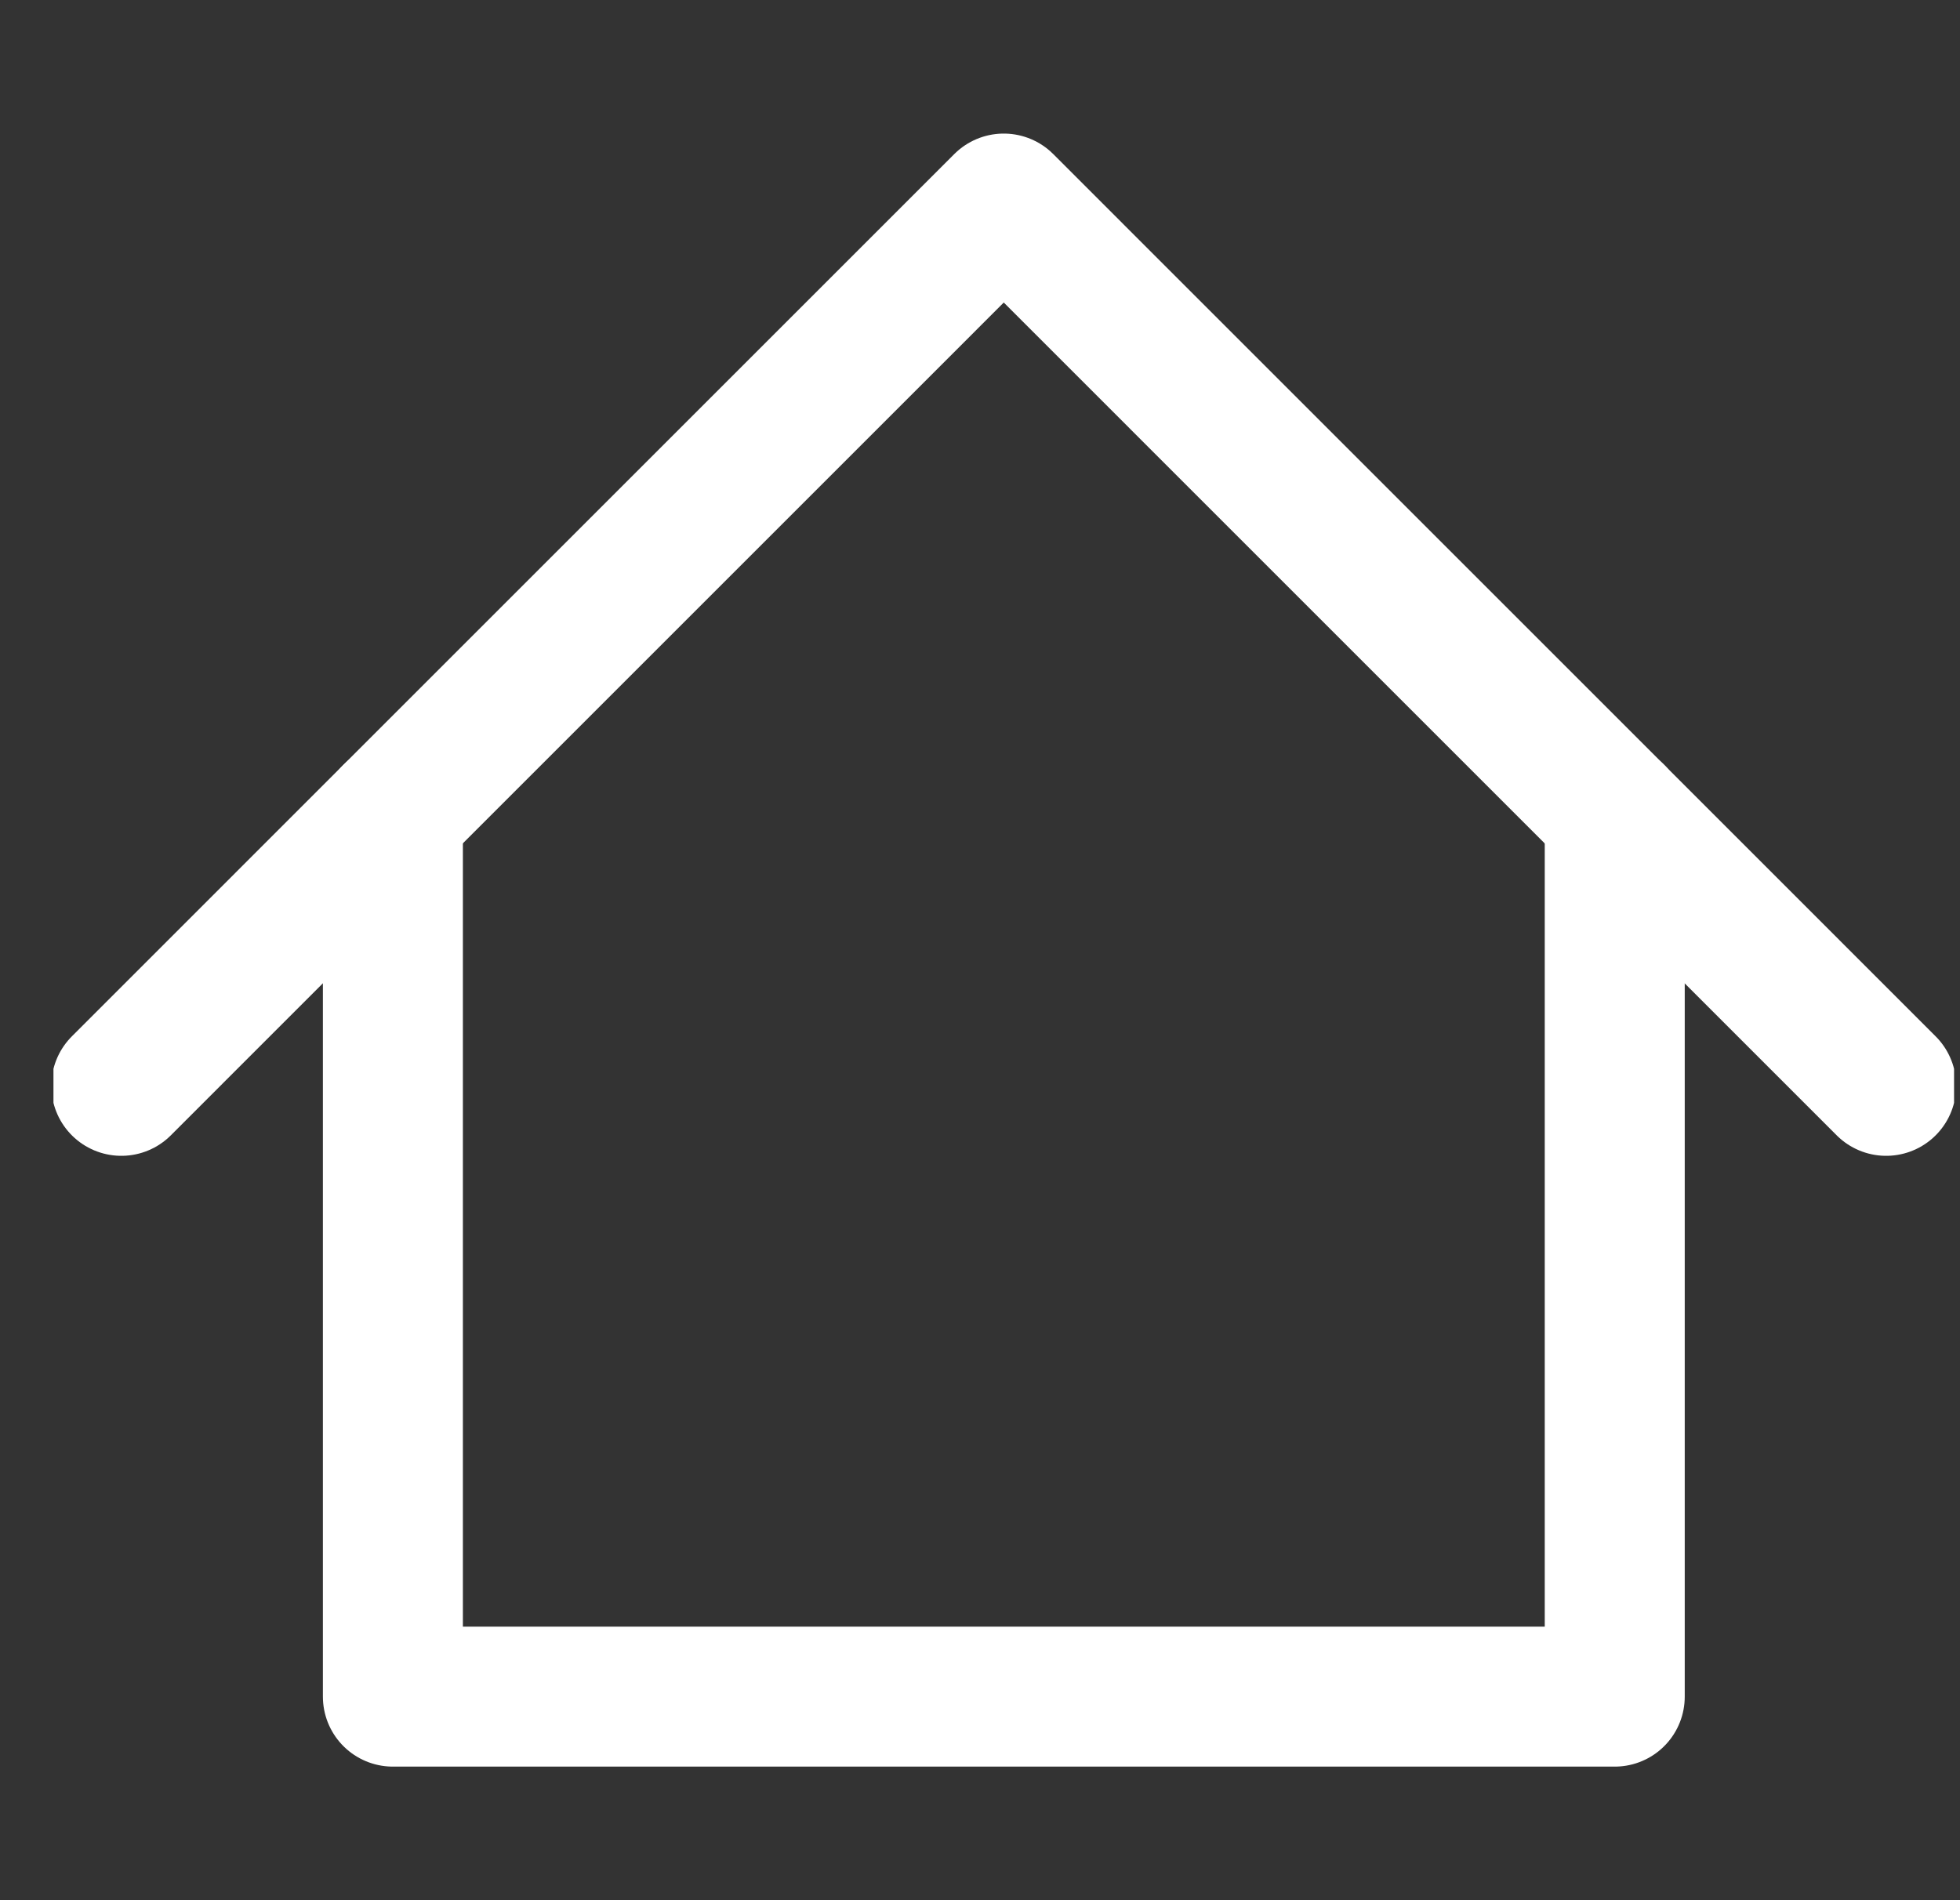
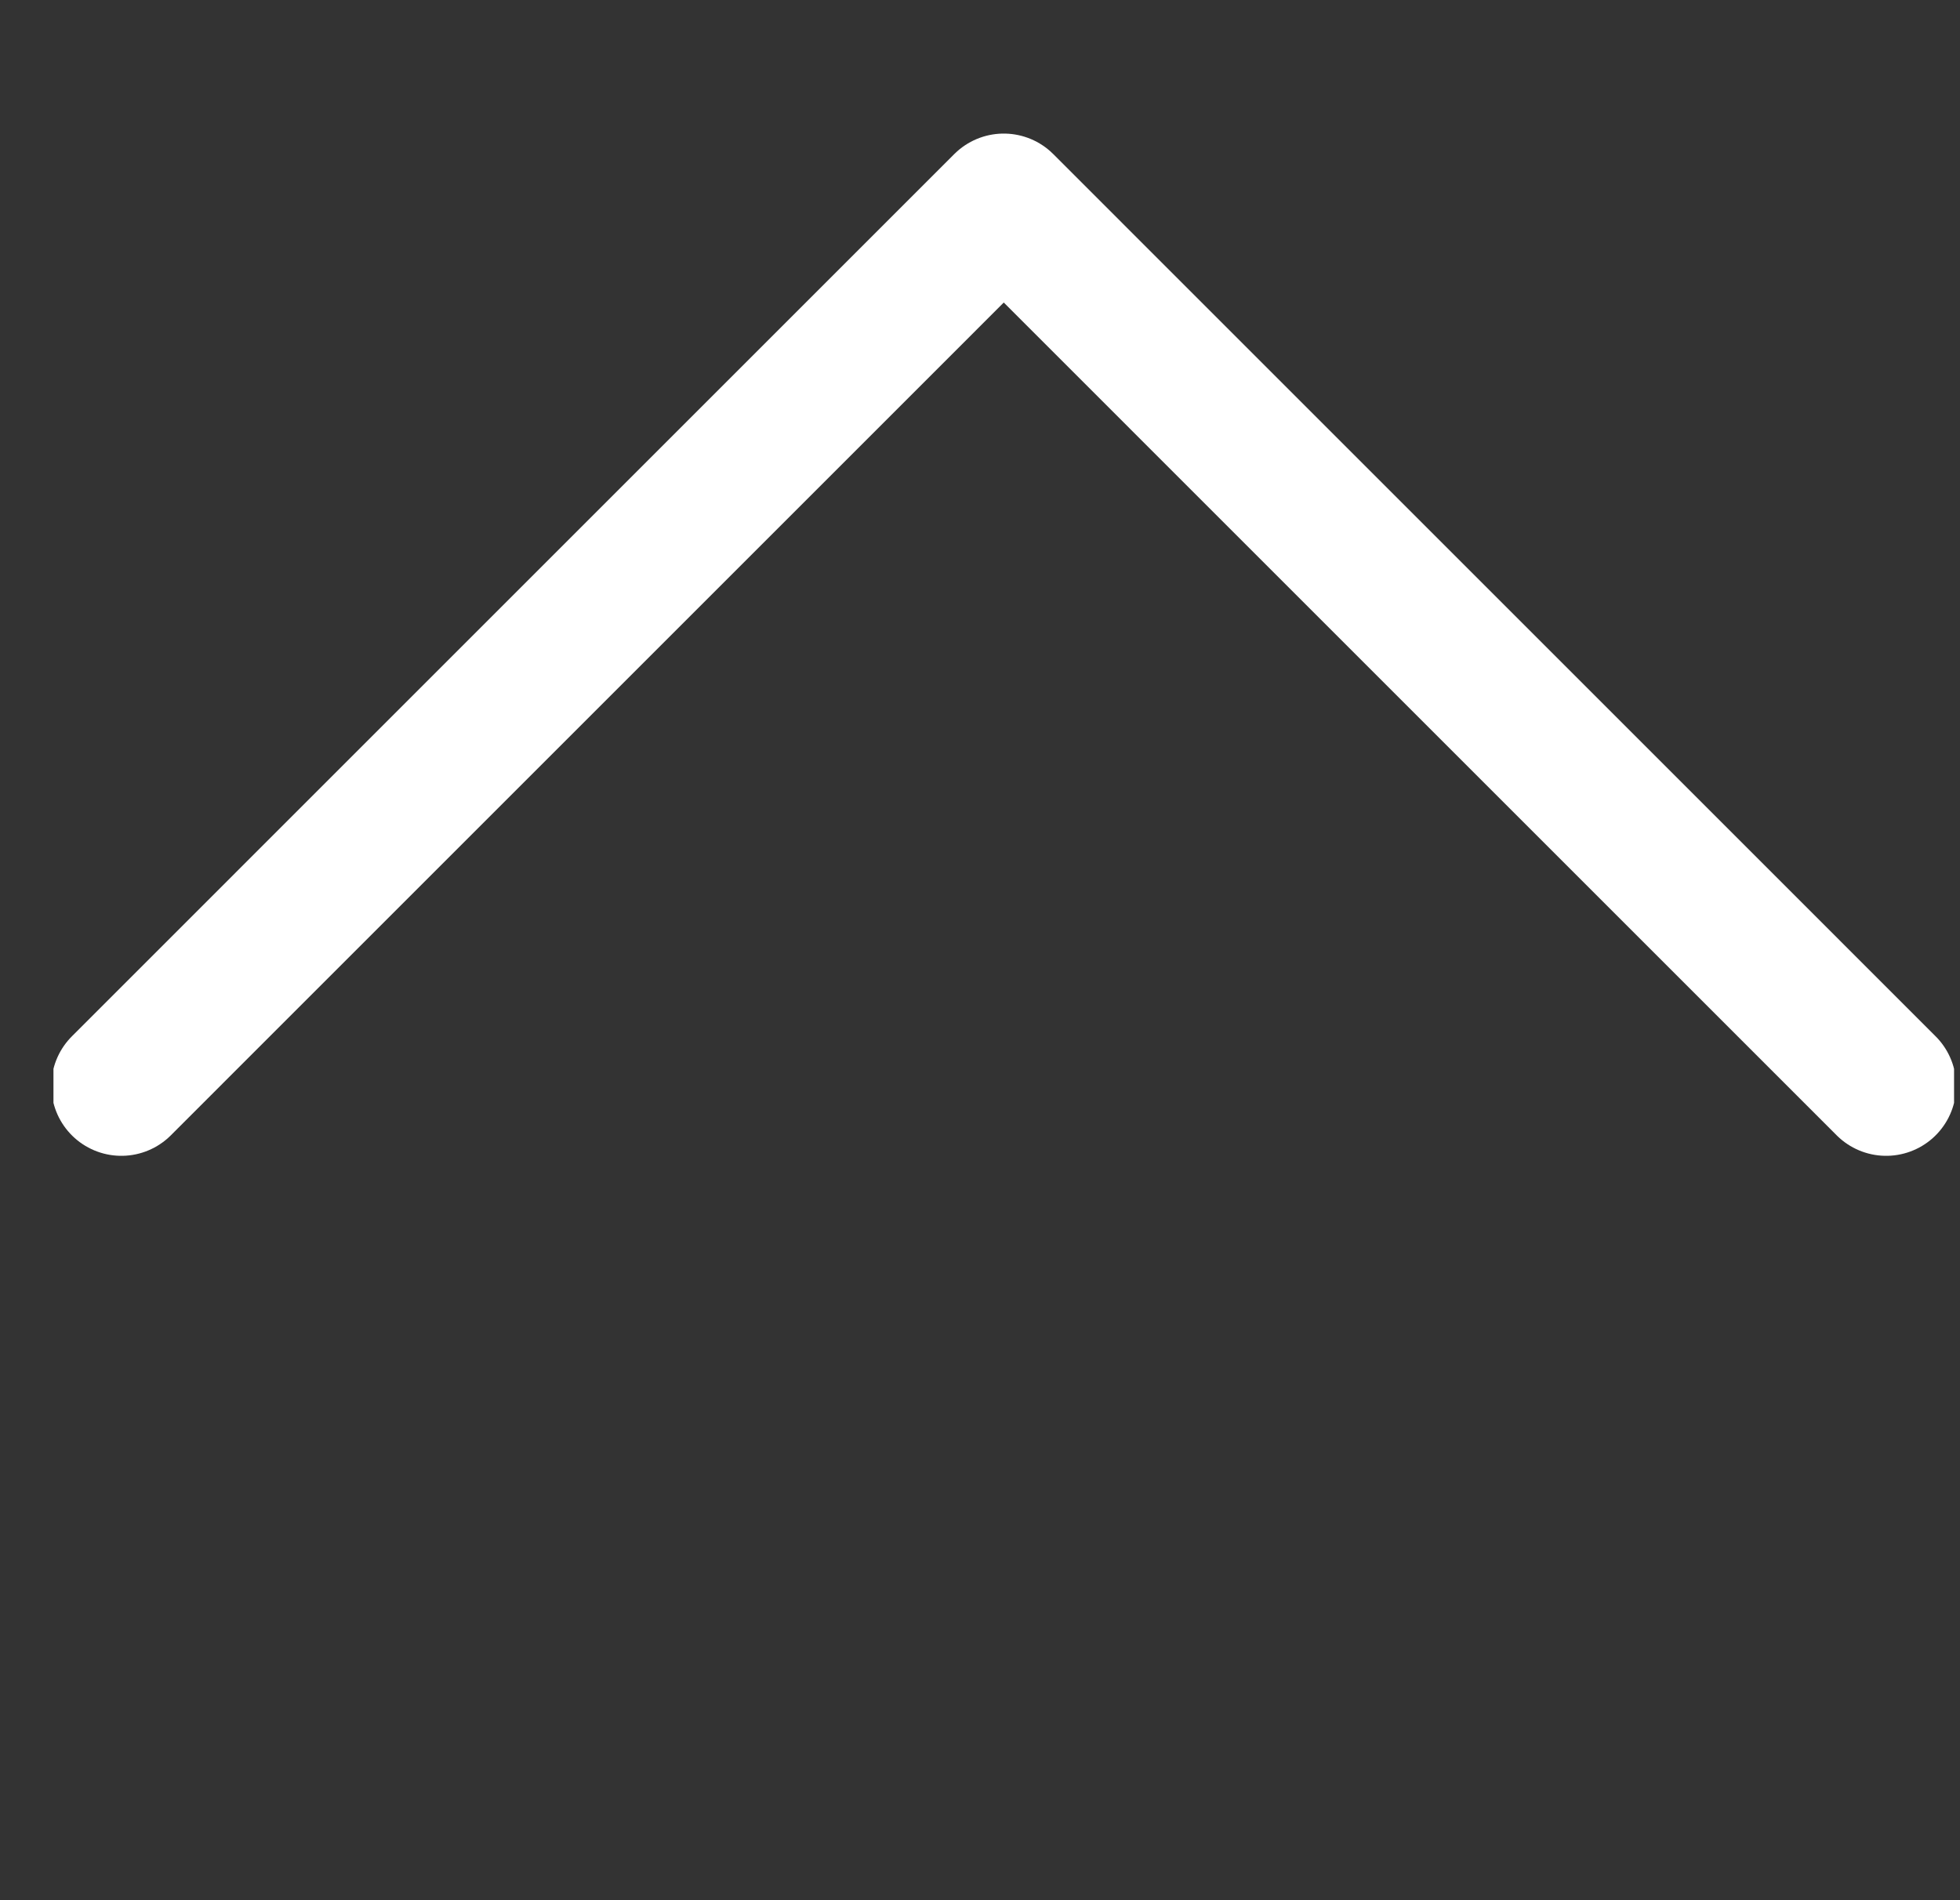
<svg xmlns="http://www.w3.org/2000/svg" width="33" height="32" viewBox="0 0 33 32" fill="none">
  <rect x="0" y="0" width="33" height="32" fill="#333333" stroke="none" />
  <g clip-path="url(#clip0_572_15939)">
    <path d="M2.043 18.286L16.9 3.428L31.757 18.286" stroke="white" stroke-width="2.357" stroke-linecap="round" stroke-linejoin="round" />
-     <path d="M6.615 13.714V28.572H27.187V13.714" stroke="white" stroke-width="2.357" stroke-linecap="round" stroke-linejoin="round" />
  </g>
  <defs>
    <clipPath id="clip0_572_15939">
      <rect width="32" height="32" fill="white" transform="translate(0.9)" />
    </clipPath>
  </defs>
</svg>